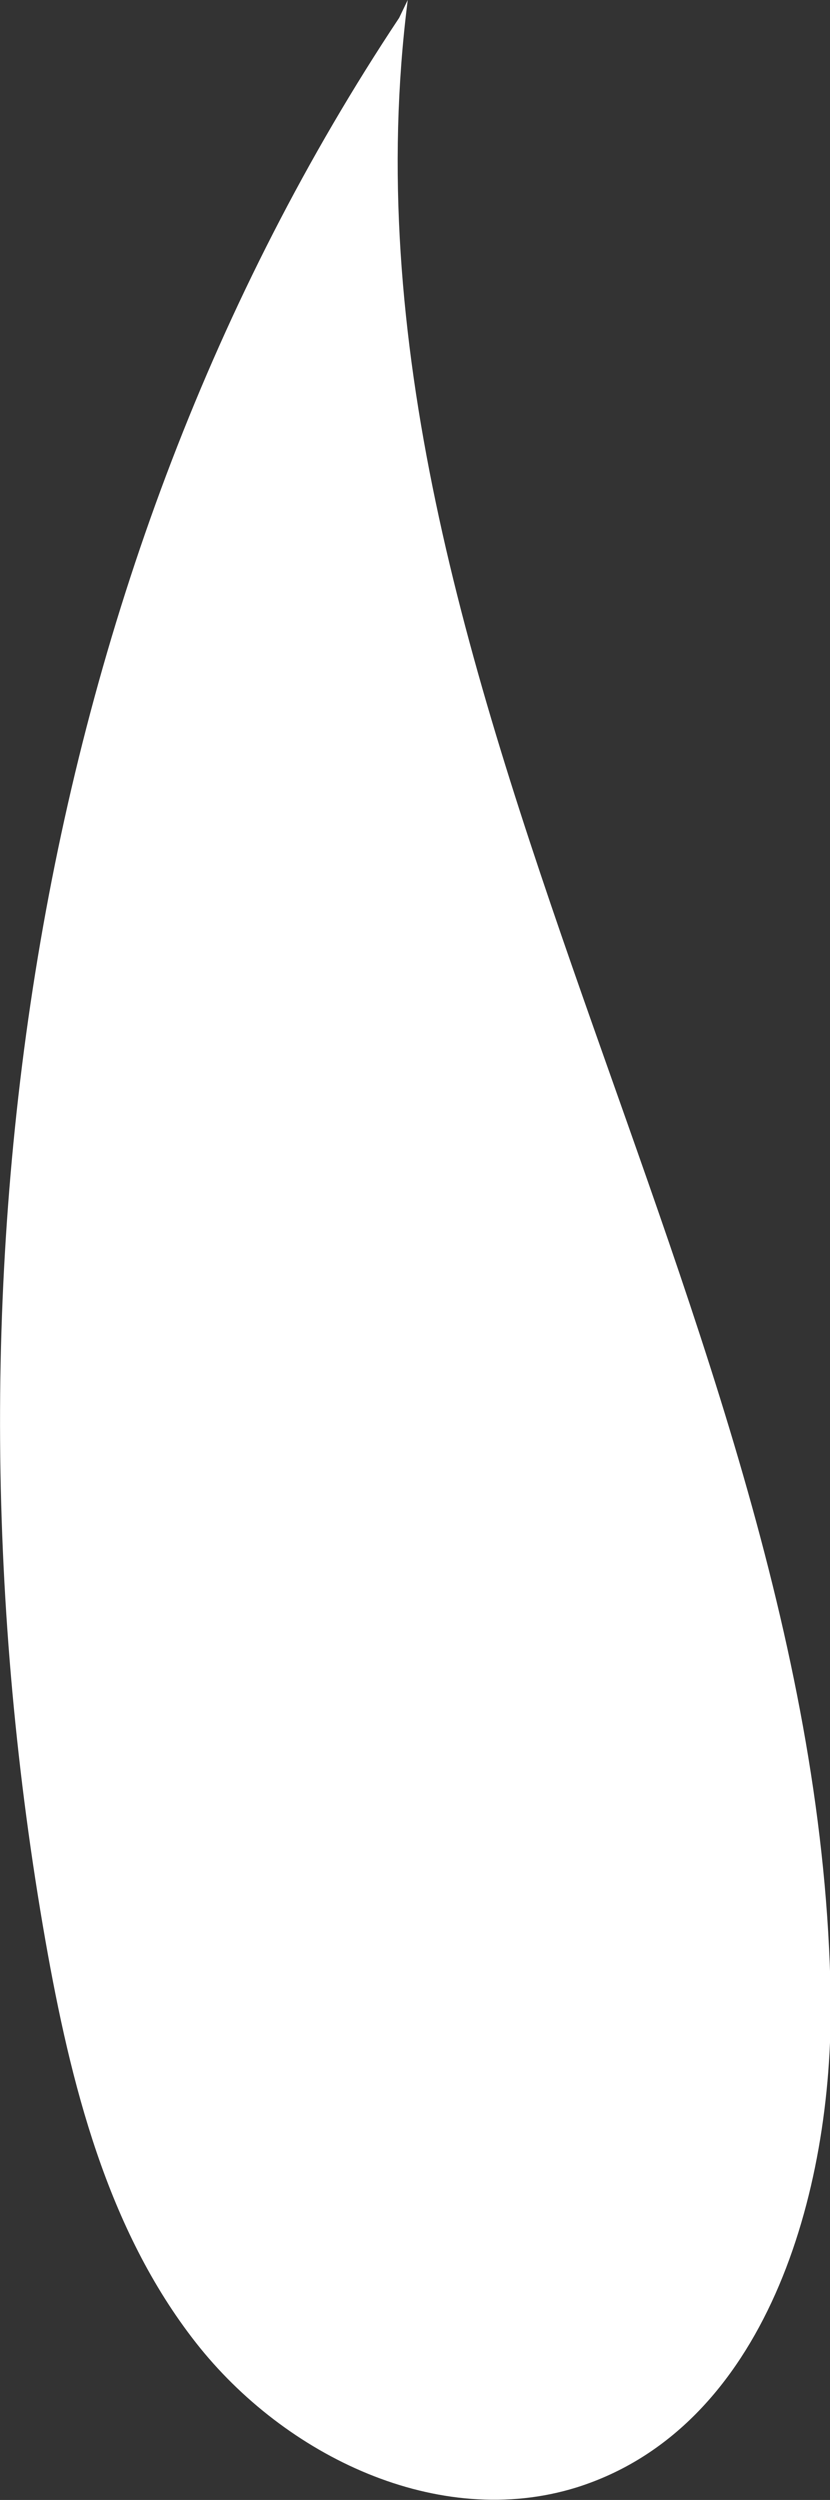
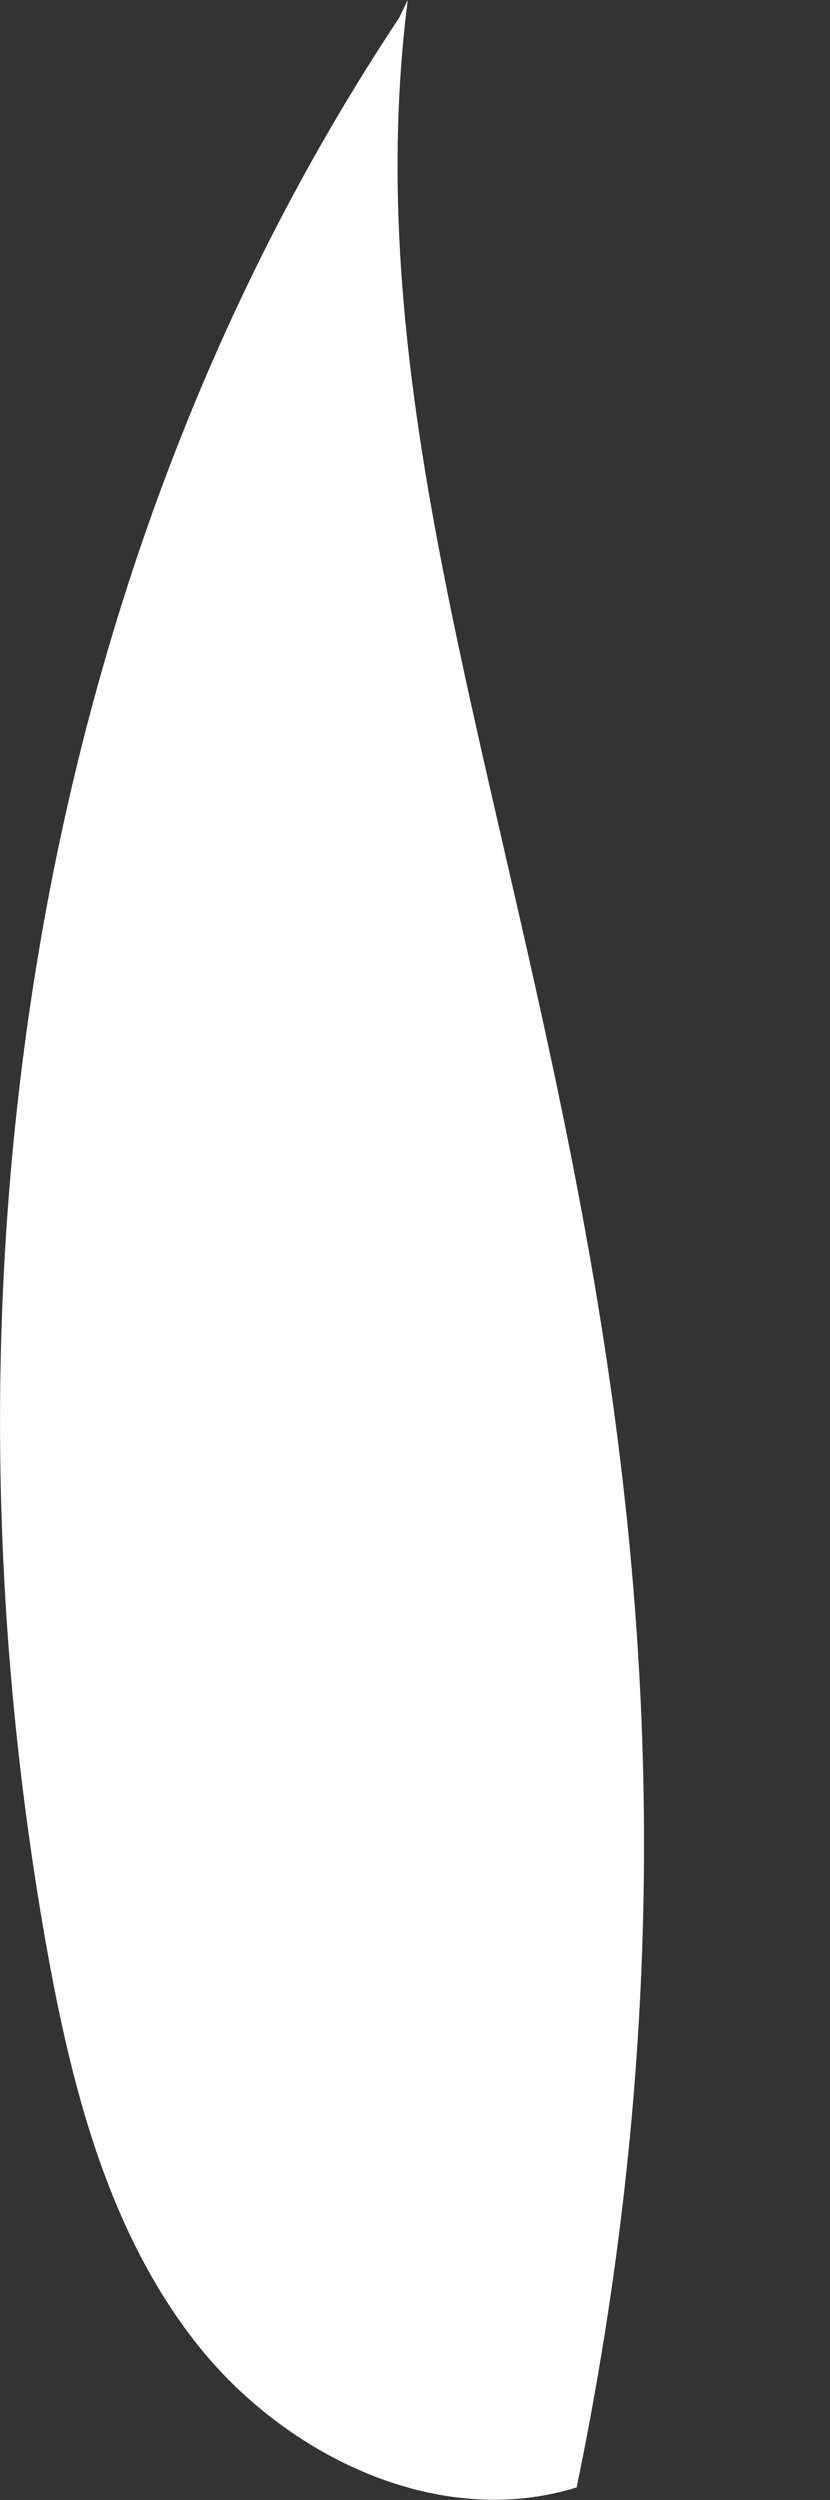
<svg xmlns="http://www.w3.org/2000/svg" version="1.1" id="Слой_1" x="0px" y="0px" viewBox="0 0 125.8 378.5" style="enable-background:new 0 0 125.8 378.5;" xml:space="preserve">
  <rect x="0" y="0" width="125.8" height="378.5" fill="#333333" stroke="none" />
  <style type="text/css"> .st0{fill:#FFFFFF;} </style>
  <g>
-     <path class="st0" d="M60.5,2.7C4.5,86.9-10.6,194.3,6.9,293.9c3.8,21.5,9.3,43.6,22.8,60.8s36.8,28.4,57.7,21.9 c28.6-9,38.9-44.4,38.5-74.3C124.2,198.5,48.7,103,61.8,0" />
+     <path class="st0" d="M60.5,2.7C4.5,86.9-10.6,194.3,6.9,293.9c3.8,21.5,9.3,43.6,22.8,60.8s36.8,28.4,57.7,21.9 C124.2,198.5,48.7,103,61.8,0" />
  </g>
</svg>